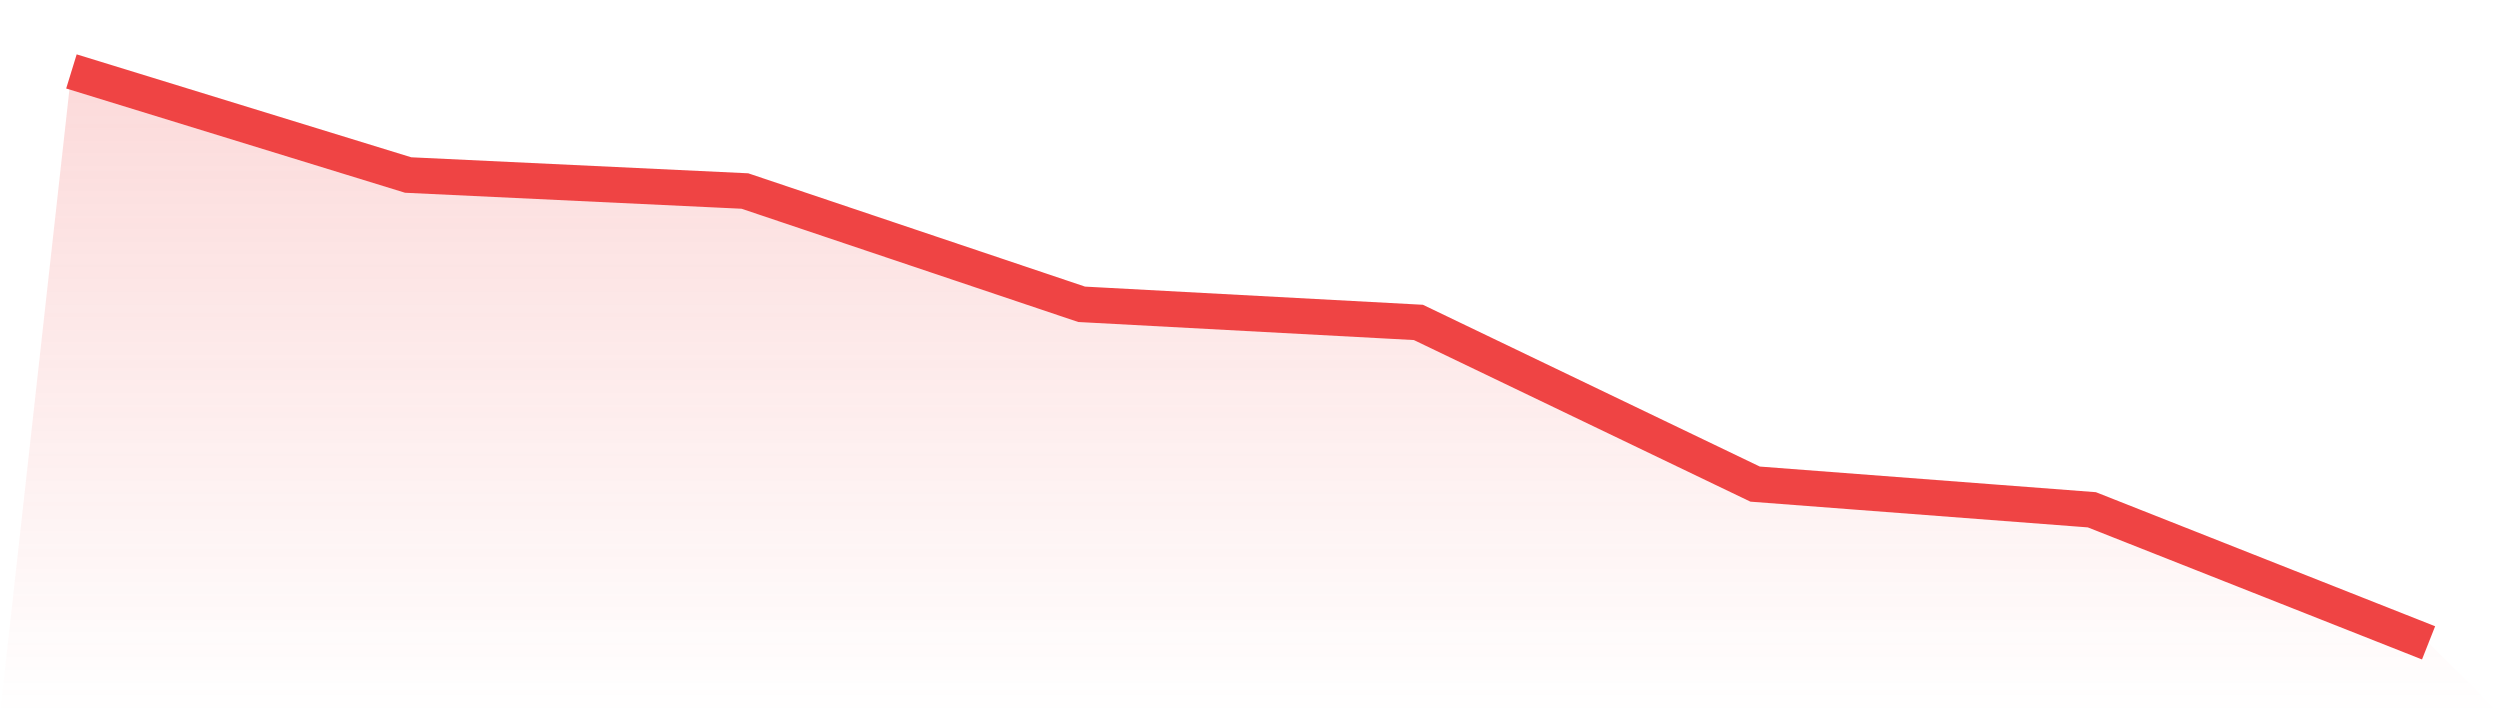
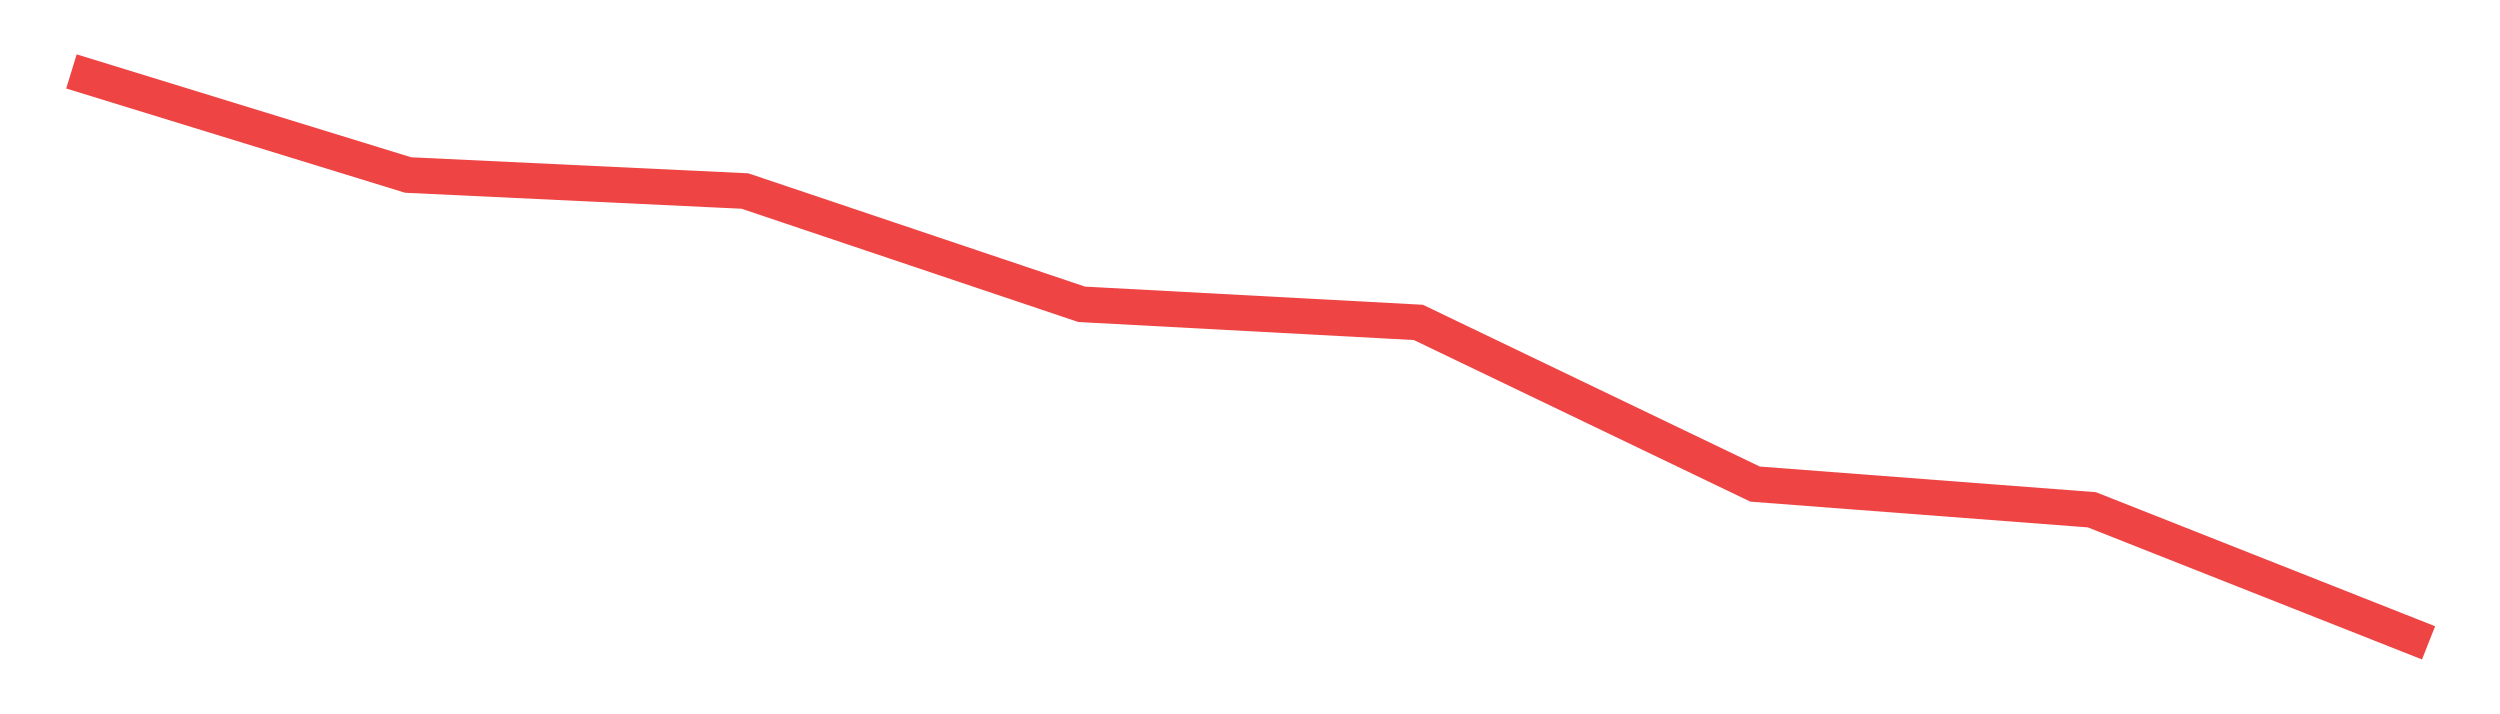
<svg xmlns="http://www.w3.org/2000/svg" viewBox="0 0 140 40">
  <defs>
    <linearGradient id="gradient" x1="0" x2="0" y1="0" y2="1">
      <stop offset="0%" stop-color="#ef4444" stop-opacity="0.2" />
      <stop offset="100%" stop-color="#ef4444" stop-opacity="0" />
    </linearGradient>
  </defs>
-   <path d="M4,4 L4,4 L22.857,9.801 L41.714,10.697 L60.571,17.041 L79.429,18.055 L98.286,27.11 L117.143,28.548 L136,36 L140,40 L0,40 z" fill="url(#gradient)" />
  <path d="M4,4 L4,4 L22.857,9.801 L41.714,10.697 L60.571,17.041 L79.429,18.055 L98.286,27.11 L117.143,28.548 L136,36" fill="none" stroke="#ef4444" stroke-width="2" />
</svg>